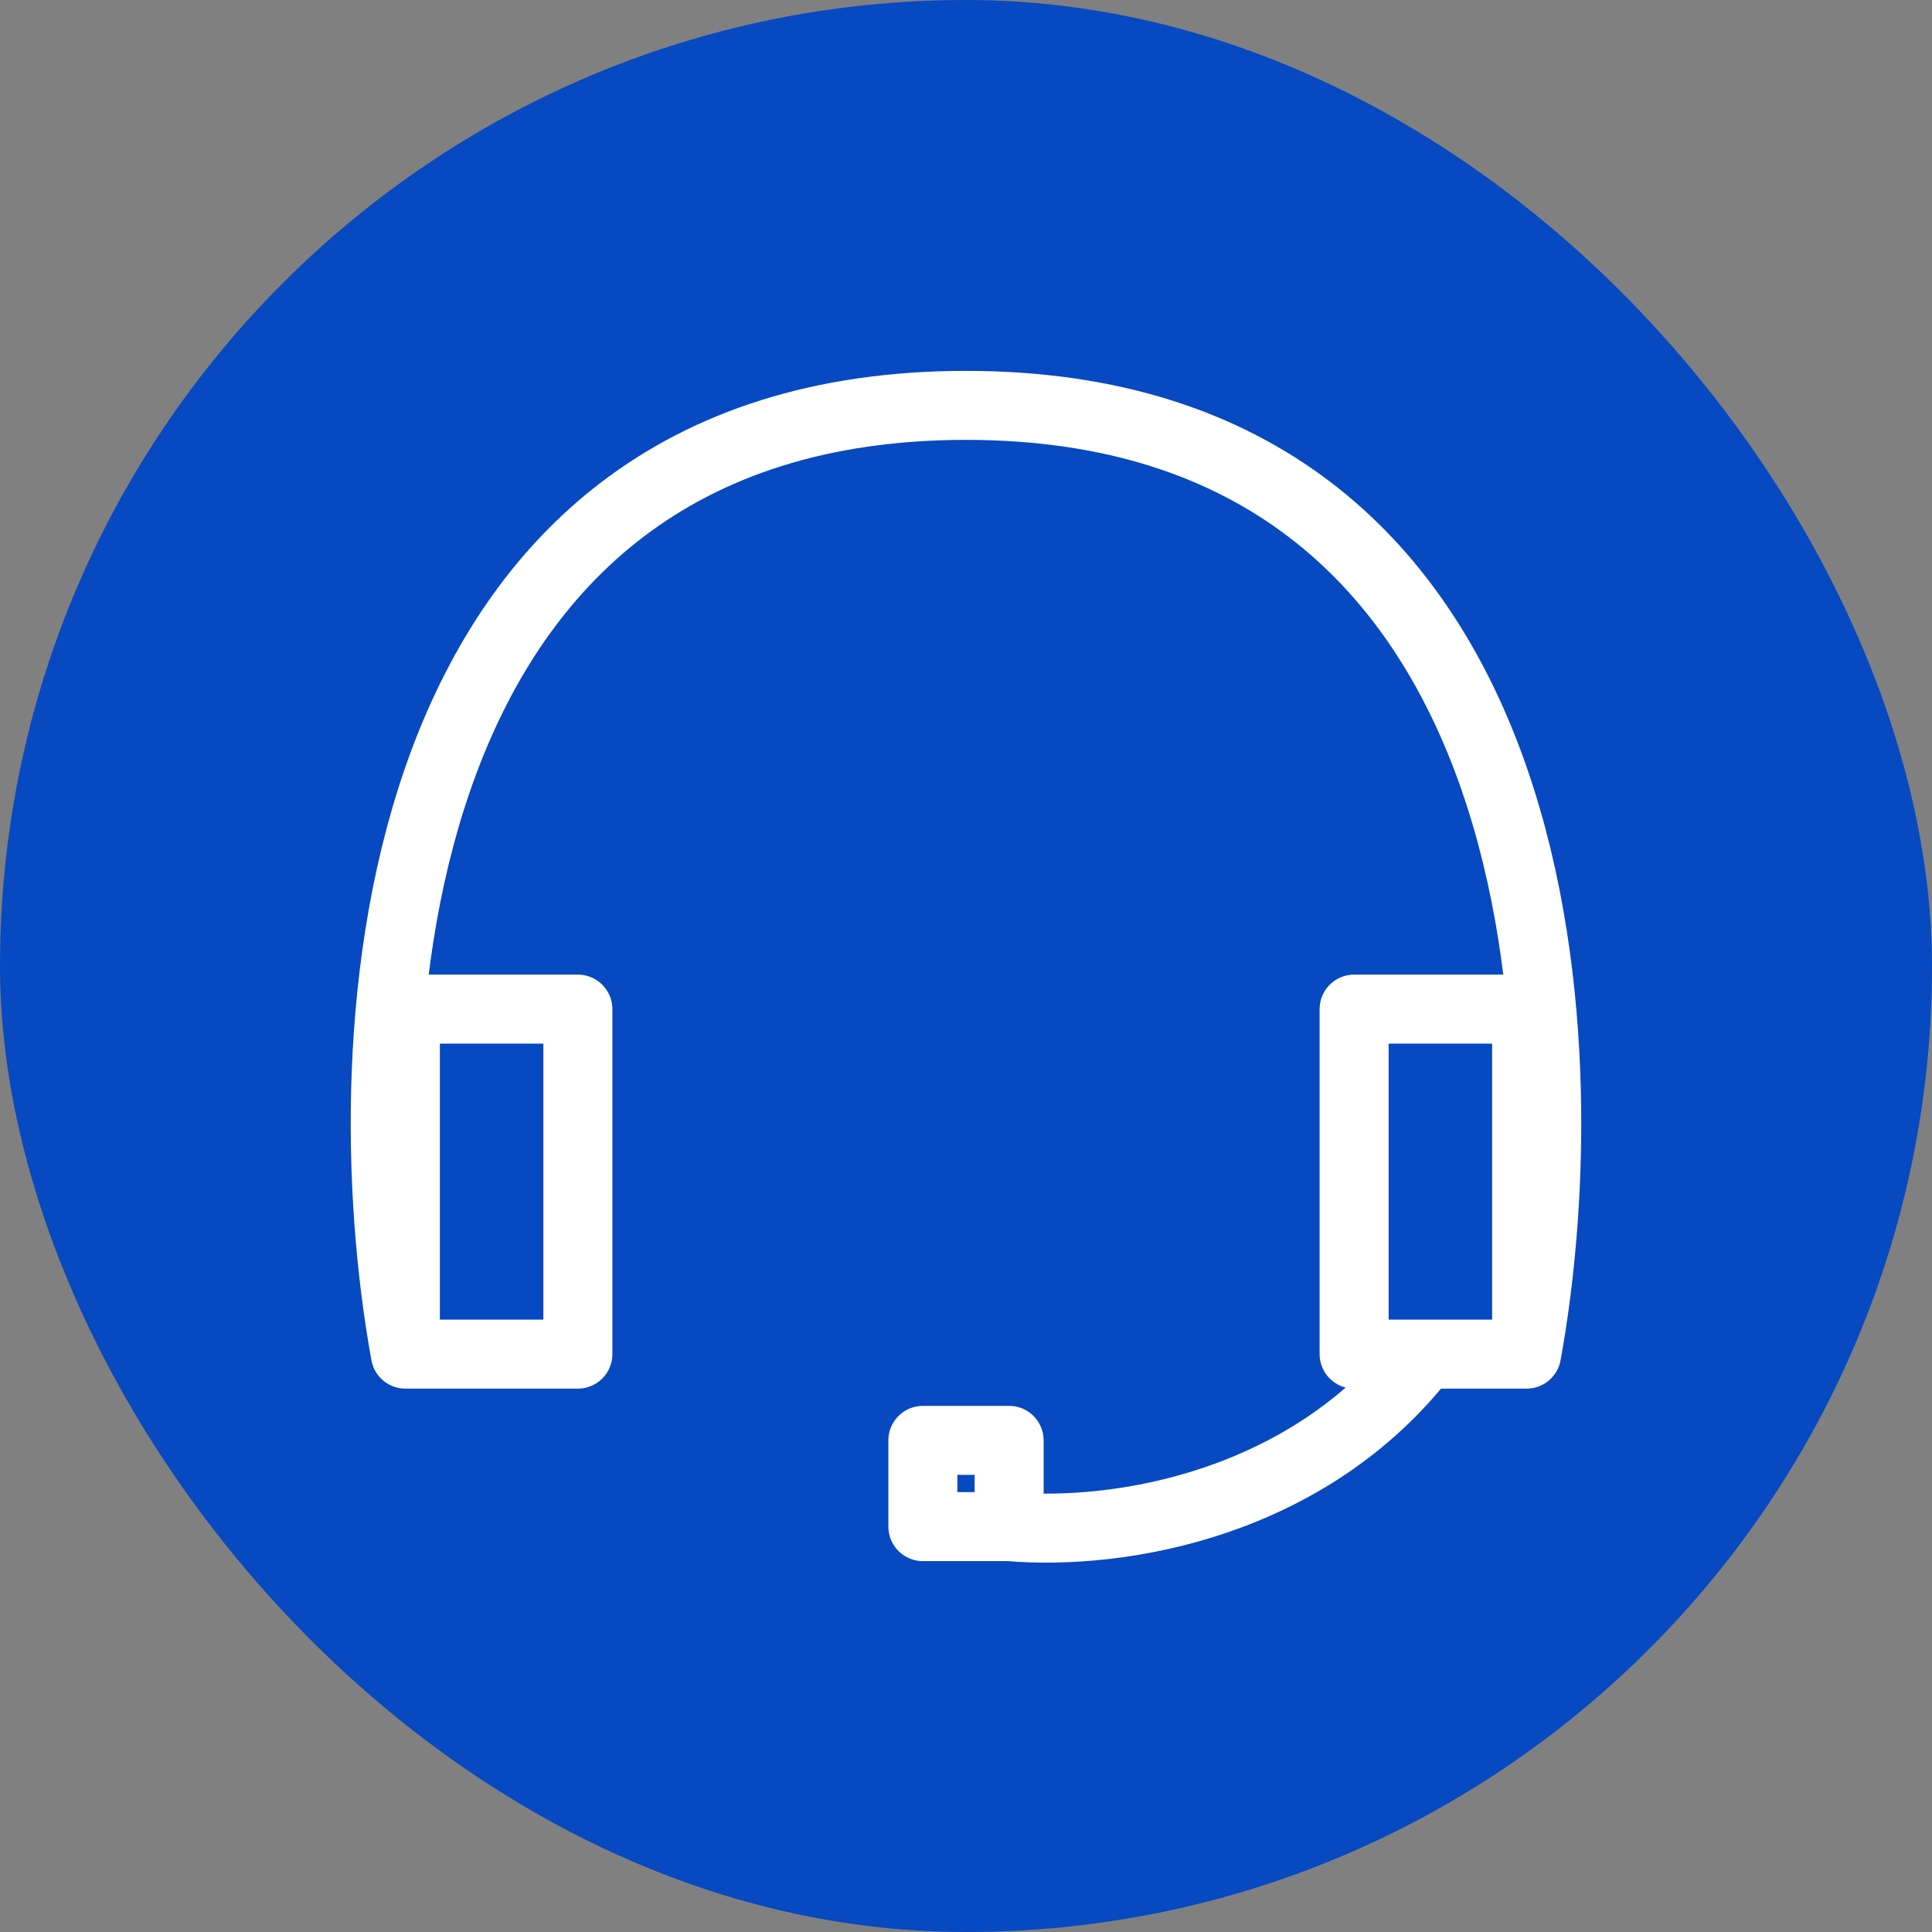
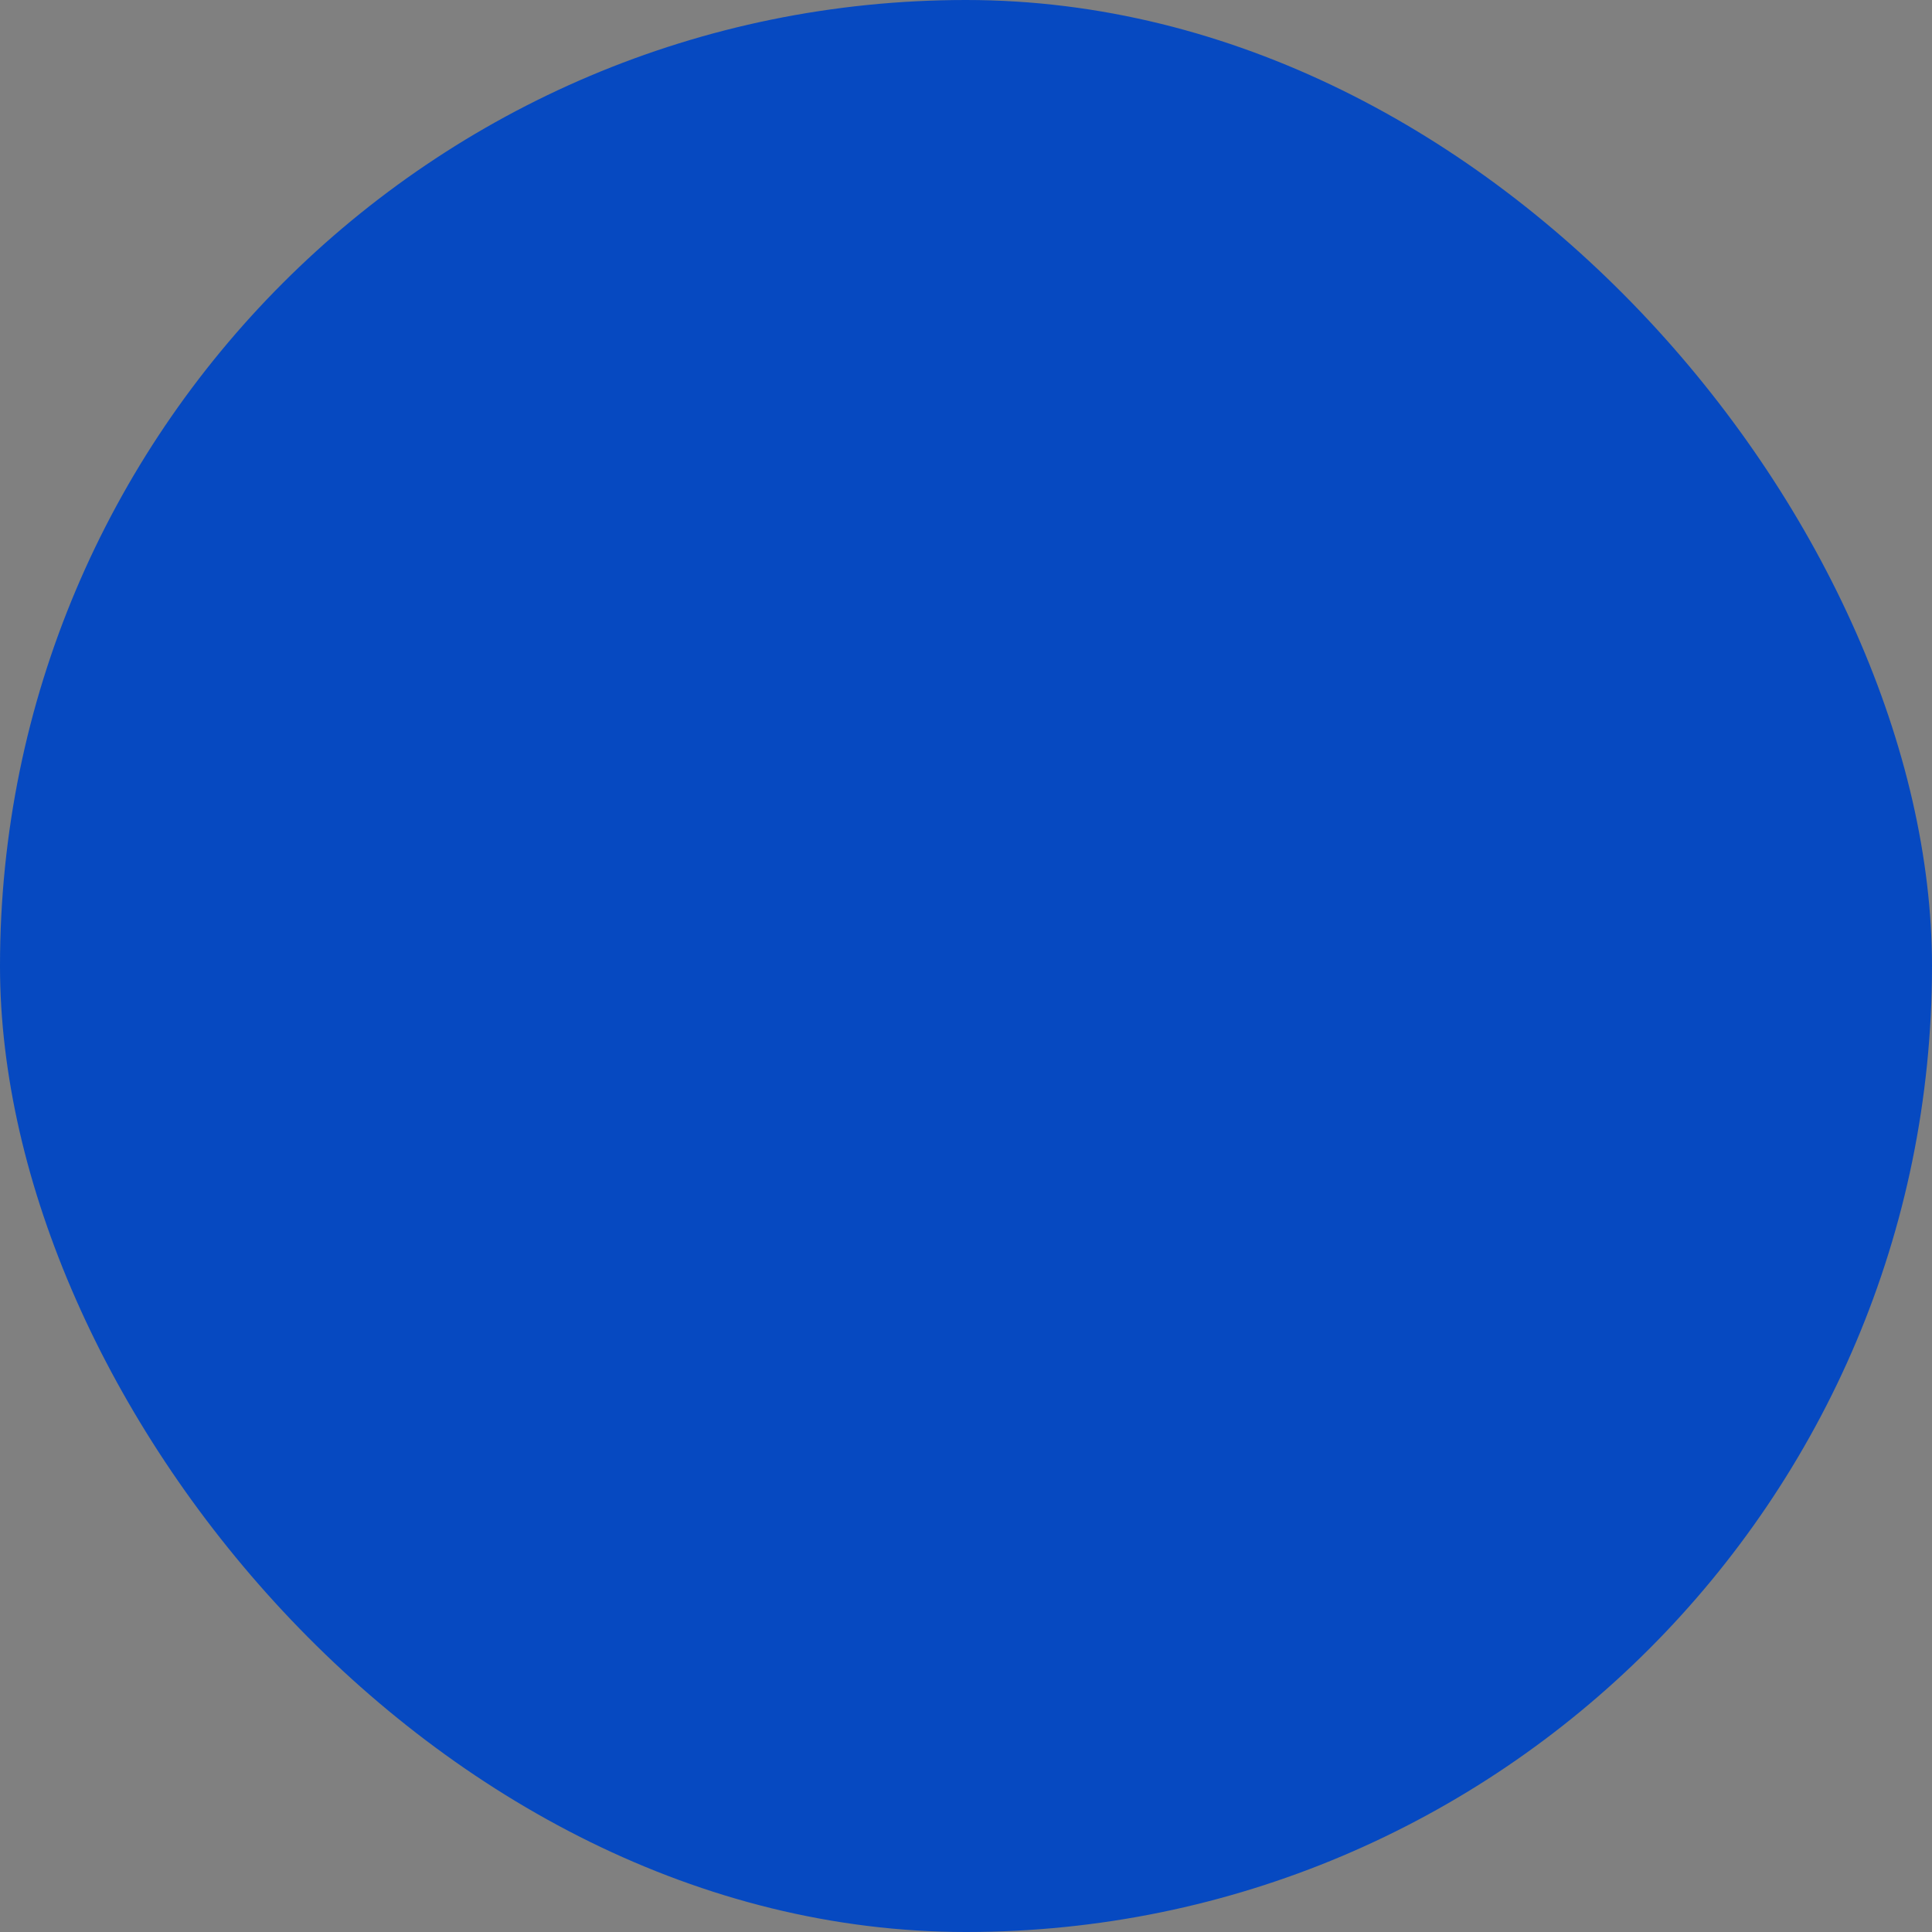
<svg xmlns="http://www.w3.org/2000/svg" width="56" height="56" viewBox="0 0 56 56" fill="none">
  <rect x="0" y="0" width="56" height="56" fill="#808080" stroke="none" />
  <rect width="56" height="56" rx="28" fill="#0649C1" />
-   <path d="M44.25 39.25H39.25V29.25H44.25V39.25ZM44.25 39.25C45.917 30.082 45 11.75 28 11.75C11 11.75 10.082 30.082 11.75 39.25M11.75 39.25H16.75V29.25H11.75V39.25ZM29.25 44.25C32.525 44.525 37.94 43.58 41.29 39.25M29.25 44.25V41.75H26.75V44.25H29.25Z" stroke="white" stroke-width="2" stroke-linejoin="round" />
</svg>